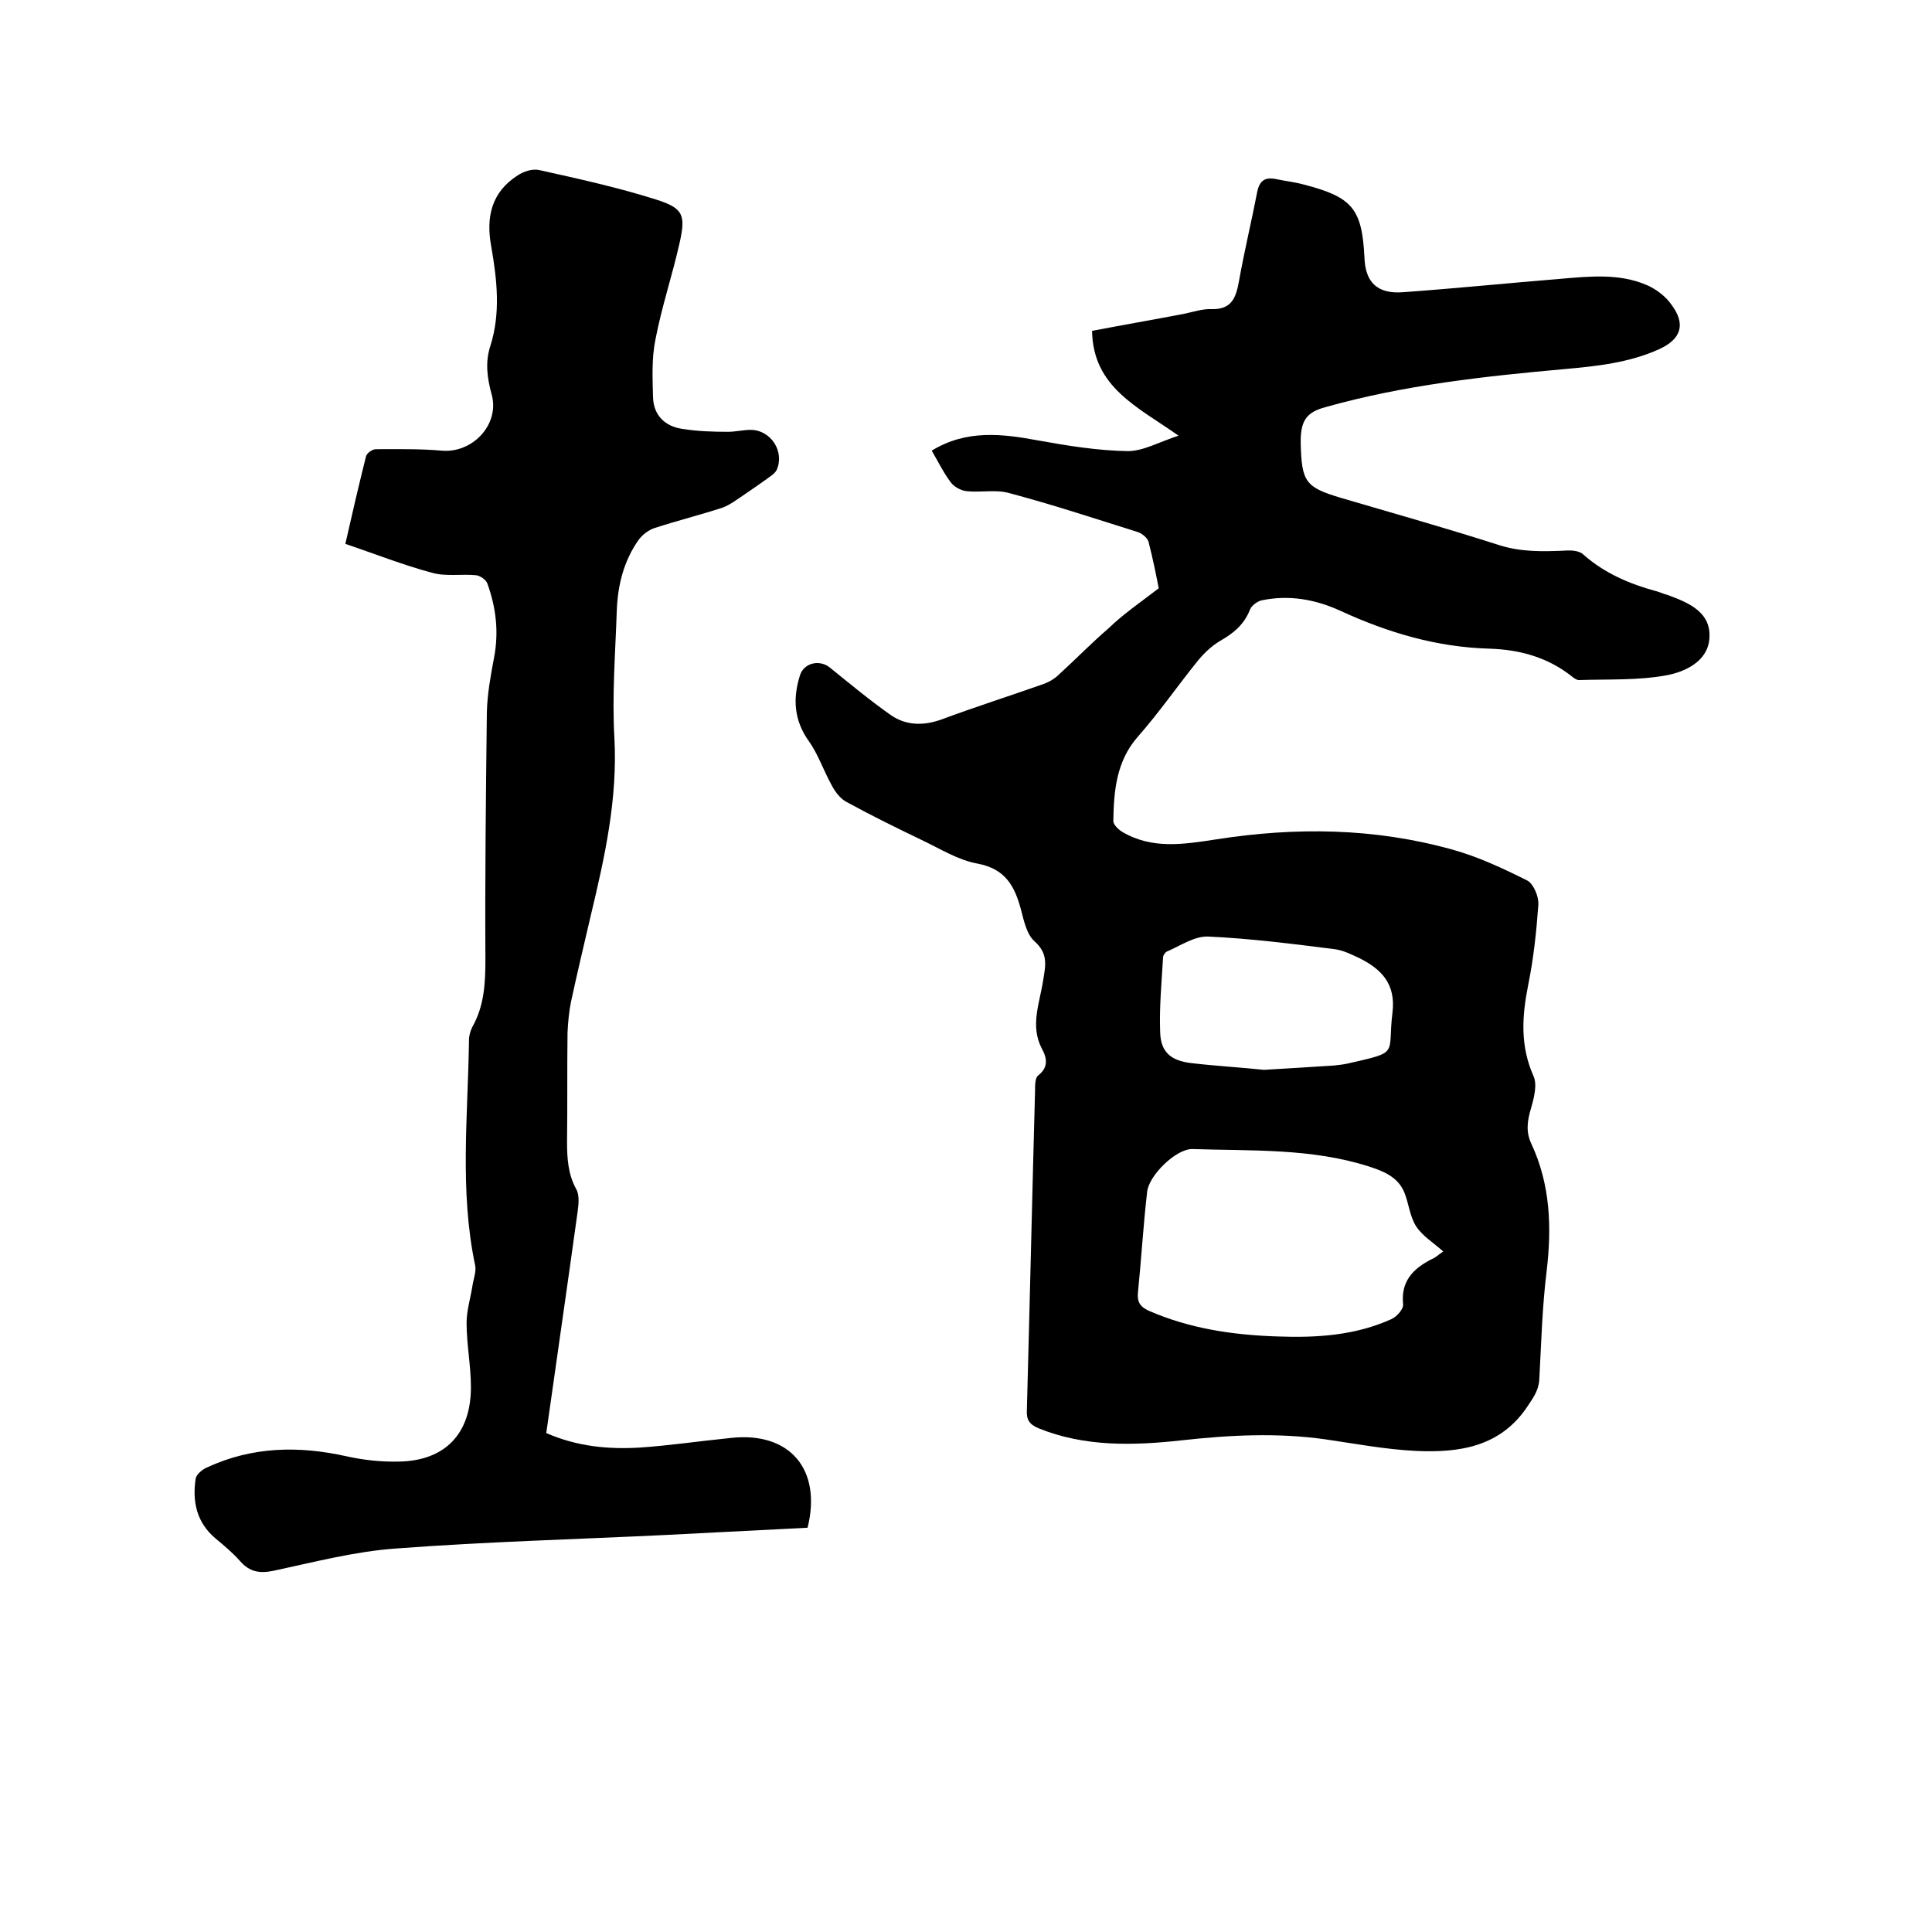
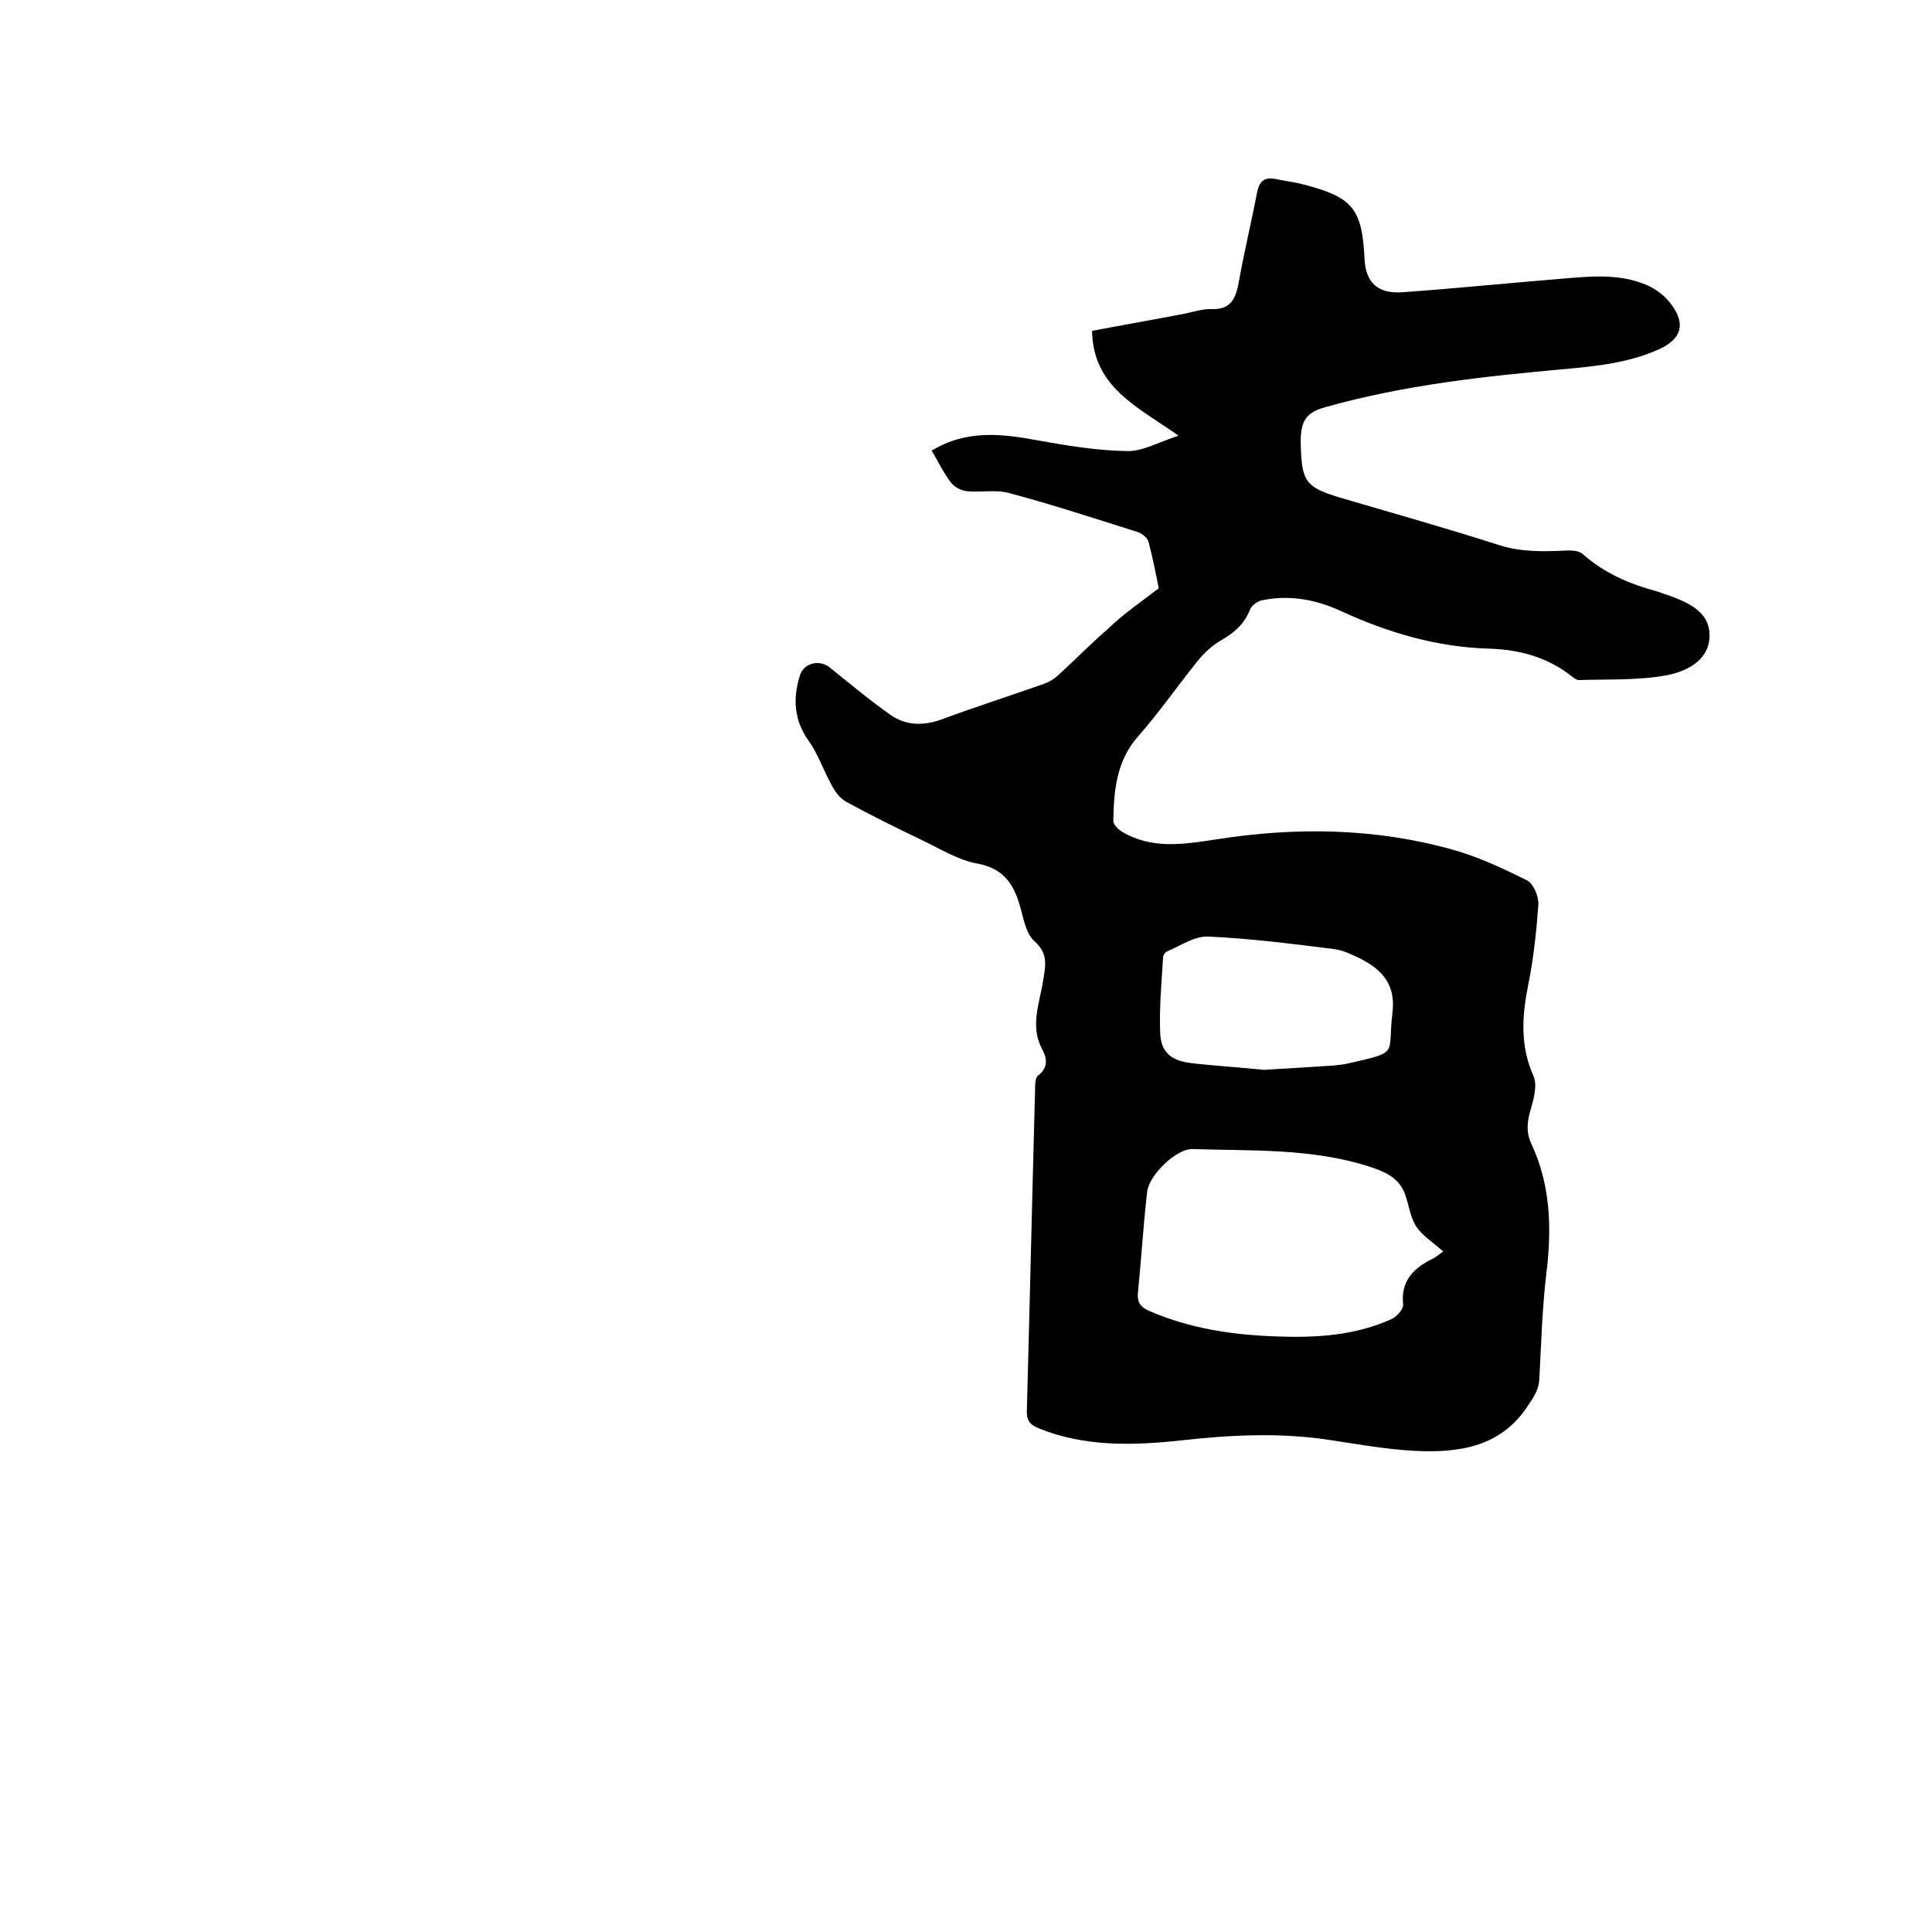
<svg xmlns="http://www.w3.org/2000/svg" enable-background="new 0 0 400 400" viewBox="0 0 400 400">
  <path d="m239.9 121.8c-.5-2.6-1.2-6.1-2.1-9.6-.2-.8-1.3-1.7-2.1-2-8.9-2.8-17.7-5.7-26.7-8.1-2.8-.8-5.9-.1-8.8-.4-1.2-.1-2.7-.9-3.4-1.9-1.5-2-2.6-4.3-3.9-6.5 7.2-4.4 14.6-3.5 22.1-2.1 6.1 1.1 12.3 2.1 18.5 2.2 3.2 0 6.5-1.9 10.5-3.2-8.5-6-17.7-10-17.9-21.7 6.3-1.2 12.6-2.3 18.9-3.5 2-.4 4-1.1 5.9-1 4.1.1 5-2.4 5.6-5.7 1.1-6.2 2.6-12.4 3.8-18.6.5-2.4 1.7-3.1 4-2.6 1.9.4 3.8.6 5.6 1.1 10.1 2.6 12.1 5 12.6 15.2.2 5.1 2.7 7.5 8 7.1 11-.8 21.9-1.9 32.9-2.8 5.9-.5 11.9-1.1 17.5 1.3 1.9.8 3.9 2.3 5.1 4 3.1 4.1 2.1 7.2-2.5 9.3-6.2 2.8-12.8 3.5-19.4 4.1-16.7 1.5-33.4 3.3-49.7 7.9-3.7 1-5 2.6-5.1 6.6v1c.2 7.9 1 9 8.4 11.2 10.9 3.2 21.9 6.3 32.8 9.8 4.5 1.4 8.9 1.3 13.5 1.1 1.3-.1 3 0 3.8.8 4.4 3.9 9.6 6.1 15.1 7.6.8.2 1.6.6 2.4.8 4.4 1.6 9.1 3.6 8.6 9.1-.4 4.7-5.1 6.8-8.8 7.5-5.9 1.1-12.1.8-18.2 1-.5 0-1-.4-1.4-.7-5-4-10.8-5.6-17.1-5.8-10.9-.3-21-3.3-30.8-7.8-5.2-2.4-10.7-3.4-16.4-2.2-.9.2-2.1 1.1-2.4 1.9-1.2 3.1-3.4 4.9-6.2 6.5-1.7 1-3.3 2.5-4.6 4.1-4.2 5.2-8 10.7-12.4 15.7-4.5 5.1-5 11.3-5.1 17.5 0 .7 1 1.7 1.8 2.2 6.2 3.7 12.8 2.6 19.4 1.6 16.5-2.6 32.9-2.4 49 2.1 5.4 1.5 10.5 3.9 15.5 6.4 1.3.7 2.4 3.3 2.3 5-.4 5.6-1 11.2-2.1 16.6-1.3 6.5-1.7 12.6 1.1 18.9.8 1.8.1 4.5-.5 6.6-.8 2.6-1.1 4.9 0 7.3 4 8.5 4.3 17.4 3.2 26.6-.9 7.3-1.1 14.8-1.5 22.2-.1 2.3-1.2 3.8-2.4 5.6-5.6 8.5-14.2 9.7-23.1 9.3-6.3-.3-12.6-1.5-18.8-2.4-9.9-1.4-19.8-.9-29.7.2-10 1.1-20.1 1.4-29.7-2.5-1.9-.8-2.5-1.8-2.4-3.7.6-22.1 1.1-44.2 1.7-66.3 0-1 0-2.5.6-3 2.2-1.7 1.9-3.6.8-5.6-2.5-4.8-.4-9.5.3-14.3.5-3 1-5.4-1.8-7.9-1.6-1.4-2.2-4.2-2.8-6.5-1.3-4.9-3.2-8.5-9-9.6-4-.7-7.8-3.1-11.6-4.9-5.2-2.5-10.5-5.1-15.6-7.9-1.3-.7-2.4-2.2-3.1-3.6-1.6-2.9-2.7-6.2-4.6-8.9-3.1-4.3-3.4-8.8-1.9-13.6.8-2.7 4.1-3.4 6.2-1.7 4.2 3.4 8.3 6.8 12.7 9.9 3.1 2.1 6.6 2.2 10.3.9 7-2.6 14.2-4.9 21.3-7.4 1.1-.4 2.3-1.1 3.2-2 3.4-3.1 6.7-6.5 10.2-9.5 3.1-3 6.5-5.3 10.4-8.3zm58.9 137.3c-2-1.8-4.3-3.2-5.6-5.2s-1.5-4.6-2.4-6.9c-1.3-3.3-4.3-4.5-7.4-5.5-11.9-3.8-24.2-3.2-36.5-3.6-3.4-.1-9.1 5.5-9.4 8.9-.8 6.9-1.2 13.9-1.9 20.8-.2 2 .5 3 2.3 3.8 8.5 3.7 17.4 5 26.6 5.3 8.1.3 16.1-.2 23.6-3.6 1.1-.5 2.5-2.1 2.4-3-.5-4.8 2-7.4 5.9-9.4.8-.3 1.5-1 2.4-1.6zm-37.1-37.6c5.2-.3 9.8-.6 14.5-.9.9-.1 1.9-.2 2.8-.4 11-2.5 8.2-1.7 9.3-10.6.7-5.8-2.2-8.9-6.8-11.2-1.7-.8-3.5-1.7-5.3-1.9-8.7-1.1-17.4-2.2-26.1-2.6-2.8-.1-5.7 1.9-8.5 3.1-.4.2-.8.8-.8 1.2-.3 5.2-.8 10.4-.6 15.5.1 4.1 2.2 5.9 6.4 6.4 5.1.6 10.4.9 15.1 1.4z" />
-   <path d="m113.1 296.7c6.4 2.8 12.9 3.4 19.4 3 6-.4 12-1.3 18-1.9.3 0 .6-.1.9-.1 12.1-1.3 18.8 6.5 15.8 18.6-9.8.5-19.6 1-29.4 1.5-18.6.9-37.2 1.4-55.8 2.8-8.5.6-16.9 2.8-25.3 4.6-2.9.6-5 .3-7-2-1.5-1.7-3.3-3.2-5.1-4.7-3.9-3.3-4.8-7.6-4.1-12.3.1-.9 1.4-2 2.4-2.4 9.3-4.3 18.9-4.5 28.8-2.3 3.6.8 7.3 1.2 11 1.1 9.5-.2 14.8-5.8 14.8-15.4 0-4.4-.9-8.9-.9-13.3 0-2.5.8-5.1 1.2-7.6.2-1.4.8-2.9.6-4.2-3.3-15.5-1.5-31.2-1.3-46.8 0-.9.3-1.9.7-2.7 2.5-4.4 2.7-9.2 2.7-14.1-.1-17 .1-34.1.3-51.1.1-3.8.8-7.6 1.5-11.3 1-5.3.4-10.3-1.4-15.3-.3-.8-1.5-1.6-2.3-1.7-3-.3-6.3.3-9.1-.5-6-1.6-11.8-3.9-18-6 1.4-6.2 2.8-12.2 4.3-18.2.2-.6 1.3-1.4 2-1.4 4.5 0 9.1-.1 13.6.3 6.4.6 12.1-5.4 10.4-11.6-.9-3.3-1.4-6.6-.3-10 2.2-6.9 1.4-13.8.2-20.7-1.1-6 0-11.2 5.5-14.7 1.2-.8 3-1.4 4.4-1.1 8.1 1.8 16.3 3.6 24.2 6.1 5.7 1.8 6.2 3.2 4.9 9-1.5 6.7-3.7 13.2-5 20-.8 3.9-.6 8-.5 11.9.1 3.8 2.5 6.1 6.1 6.6 3.1.5 6.3.6 9.4.6 1.6 0 3.2-.4 4.7-.4 4.2 0 7.1 4.5 5.4 8.3-.2.4-.6.8-1 1.1-1.9 1.4-3.8 2.7-5.7 4-1.5 1-2.9 2.1-4.5 2.7-4.6 1.5-9.4 2.7-14 4.2-1.3.4-2.6 1.4-3.4 2.5-3.1 4.4-4.3 9.4-4.5 14.6-.3 8.8-1 17.6-.5 26.3.7 12.7-2 24.8-4.9 36.9-1.4 6-2.8 11.9-4.1 17.9-.4 2-.6 4.2-.7 6.3-.1 7.5 0 15-.1 22.6 0 3.4.2 6.7 1.9 9.8.7 1.2.5 3.1.3 4.6-2.1 15.2-4.3 30.3-6.5 45.9z" />
</svg>